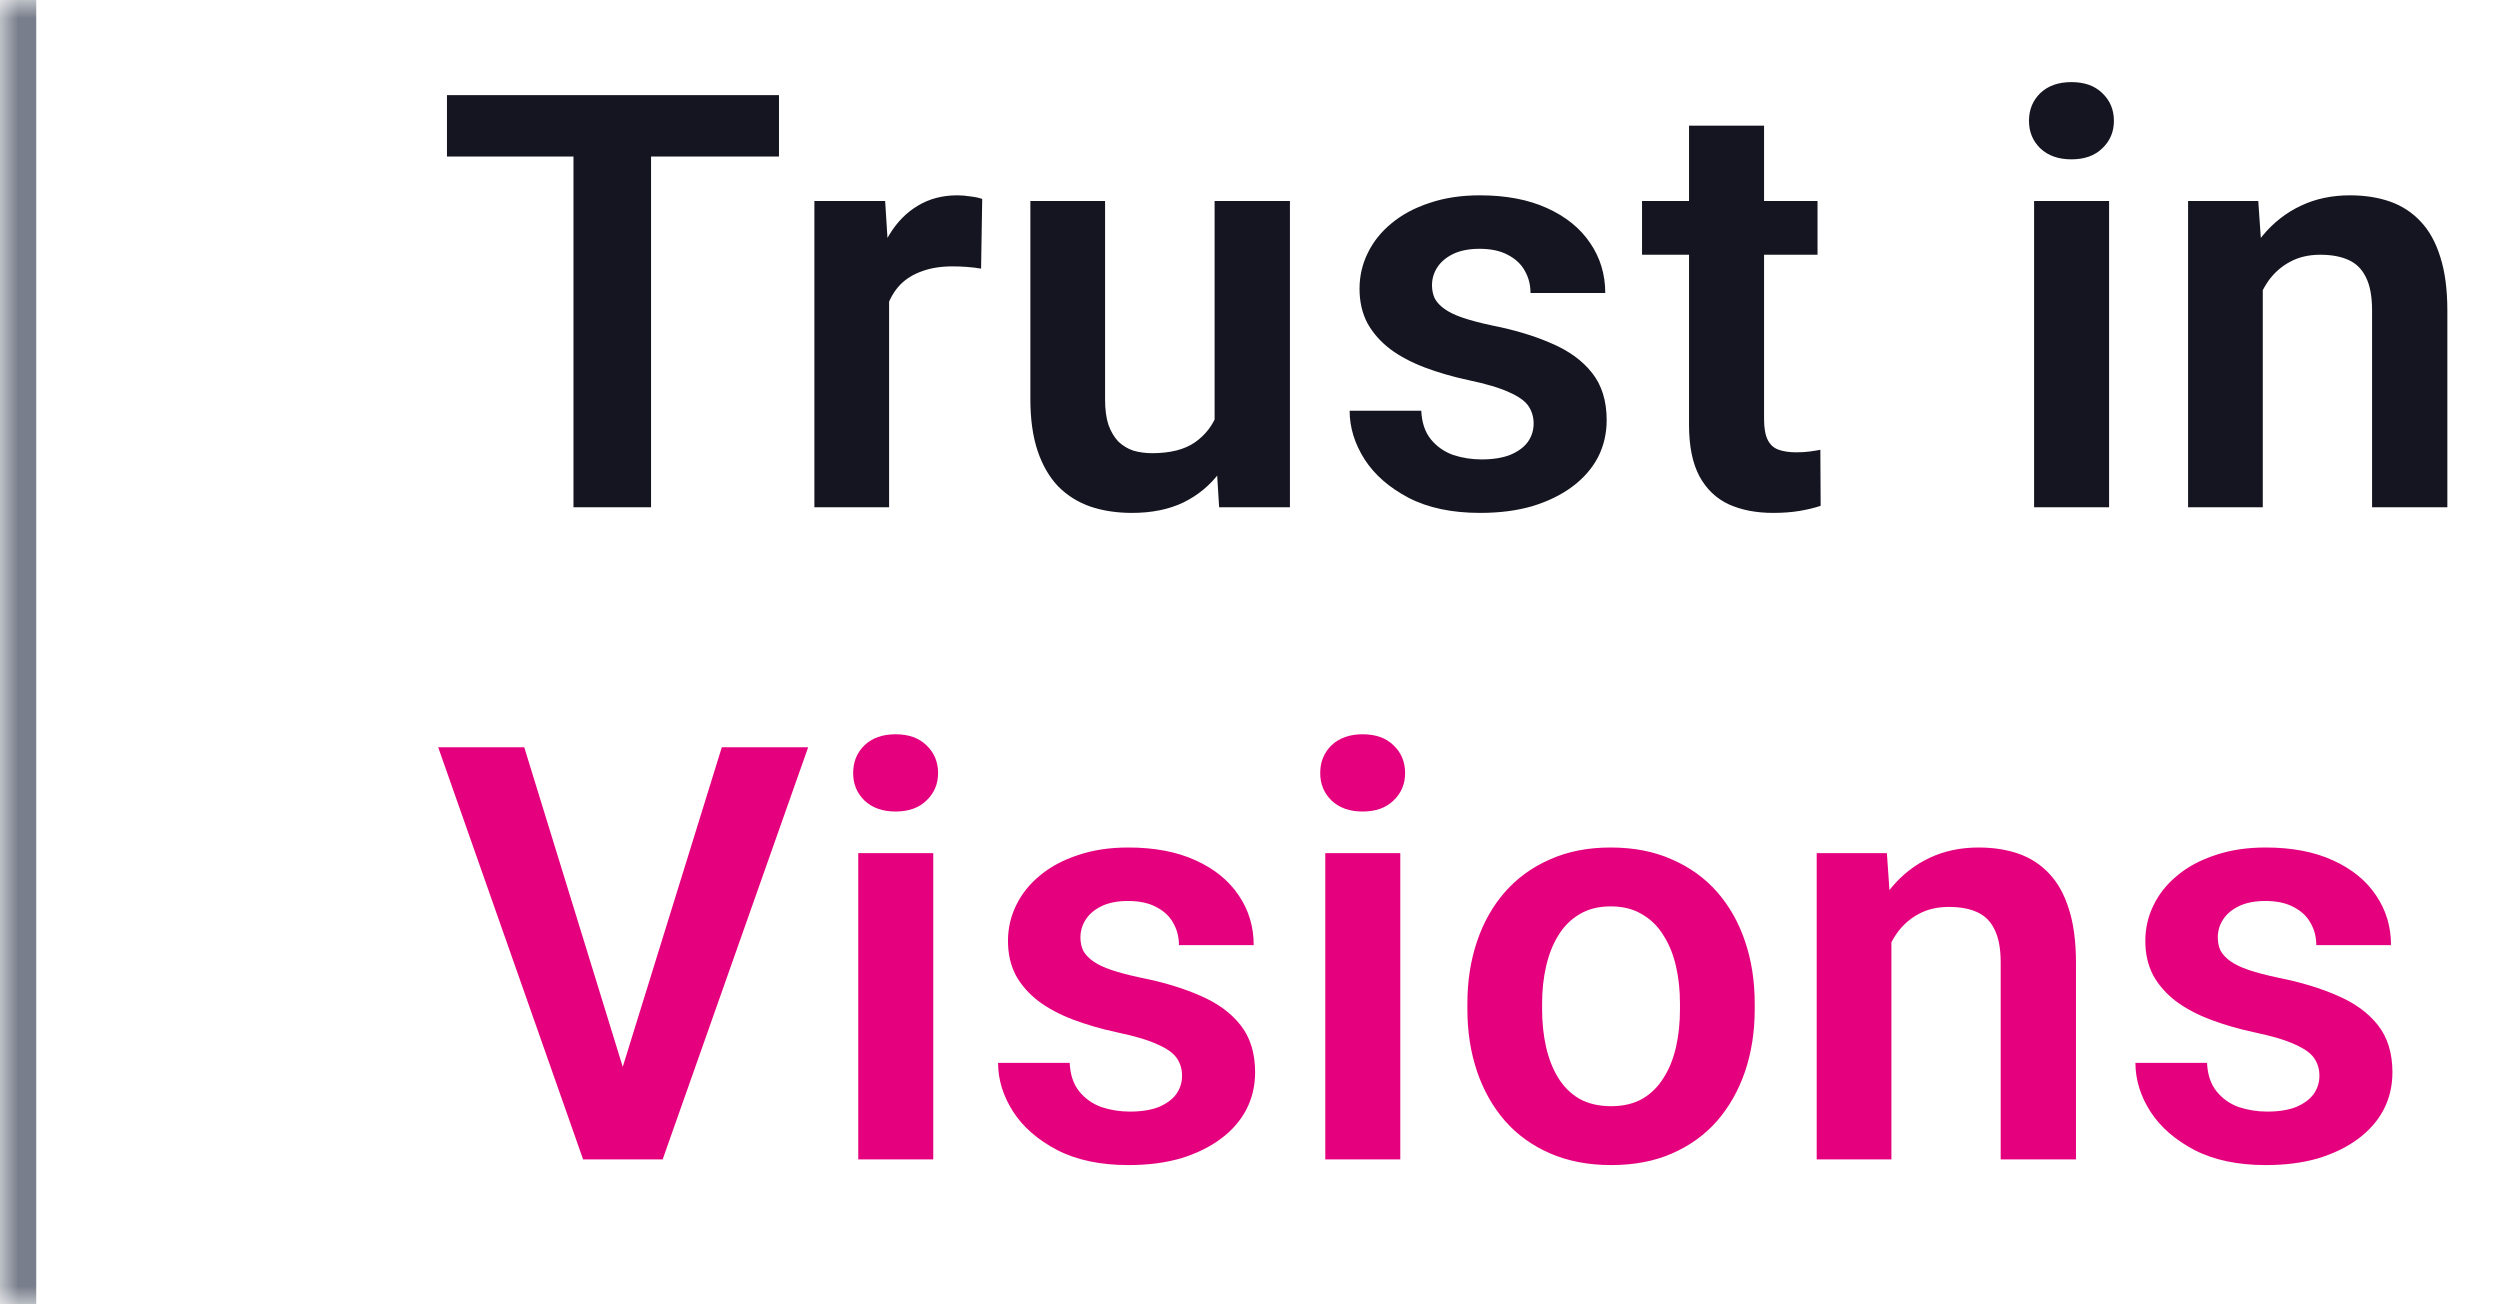
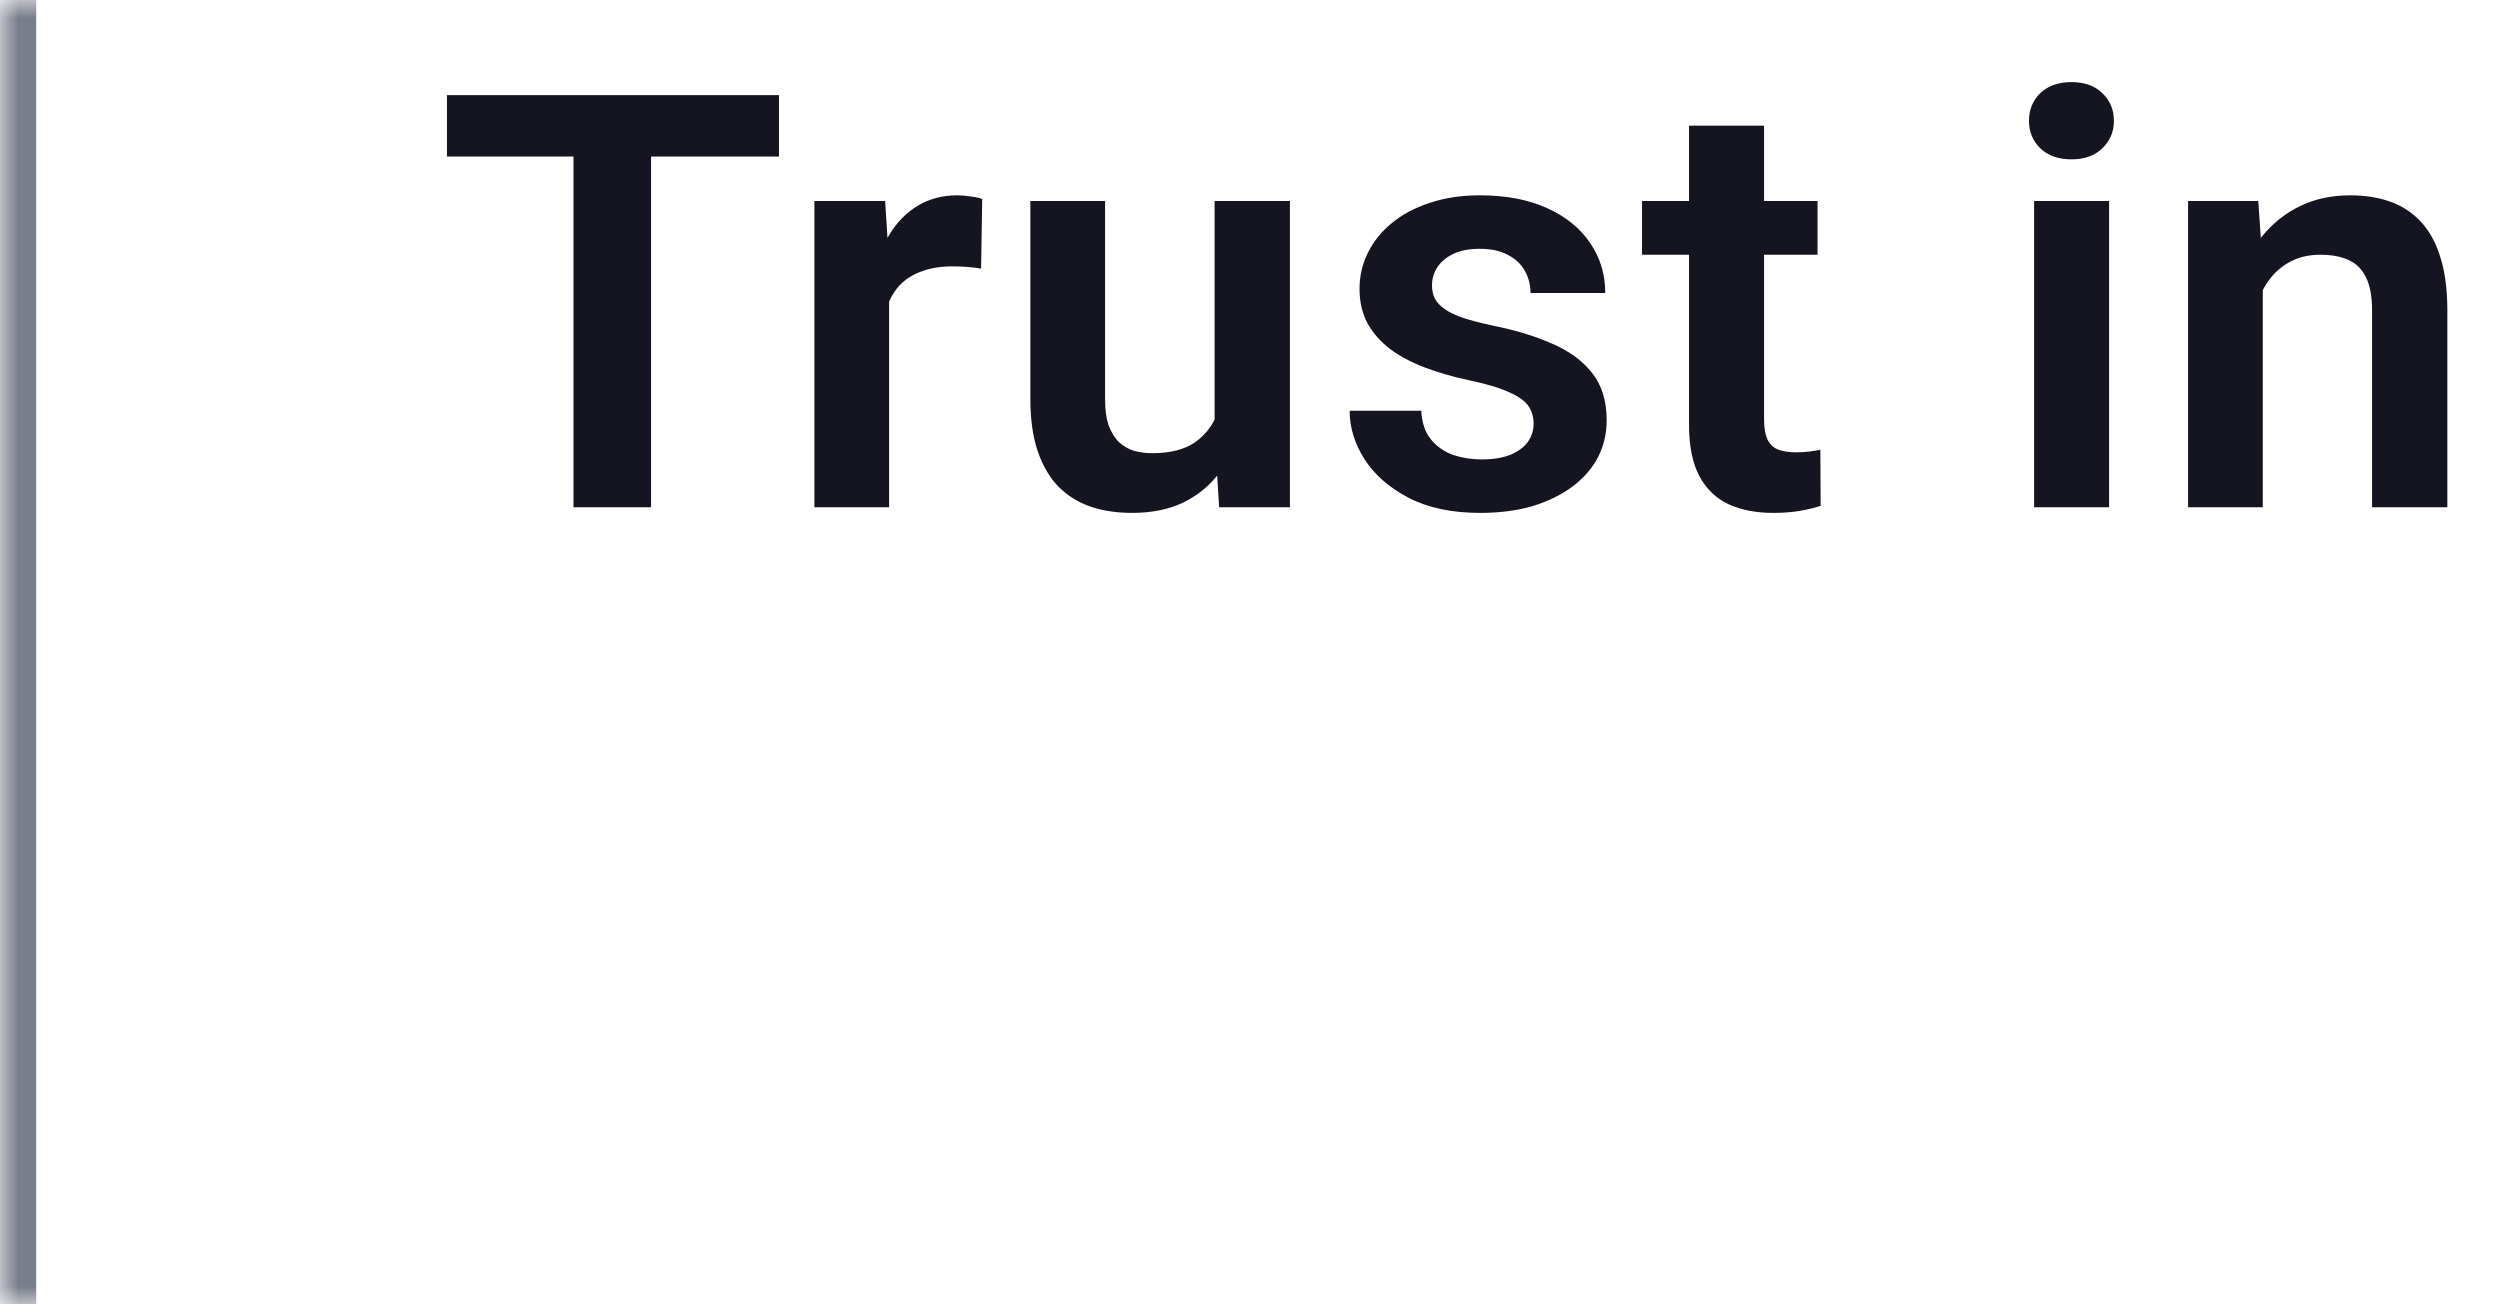
<svg xmlns="http://www.w3.org/2000/svg" width="69" height="36" viewBox="0 0 69 36" fill="none">
  <mask id="path-1-inside-1_1525_7646" fill="white">
    <path d="M0 0H69V36H0V0Z" />
  </mask>
  <path d="M1 36V0H-1V36H1Z" fill="#787E8B" mask="url(#path-1-inside-1_1525_7646)" />
  <path d="M17.969 2.625V14H15.828V2.625H17.969ZM21.5 2.625V4.32H12.336V2.625H21.5ZM24.539 7.273V14H22.477V5.547H24.43L24.539 7.273ZM27.109 5.492L27.078 7.414C26.963 7.393 26.833 7.378 26.688 7.367C26.547 7.357 26.414 7.352 26.289 7.352C25.971 7.352 25.693 7.396 25.453 7.484C25.213 7.568 25.013 7.69 24.852 7.852C24.695 8.013 24.576 8.211 24.492 8.445C24.409 8.674 24.362 8.935 24.352 9.227L23.906 9.172C23.906 8.635 23.961 8.138 24.07 7.68C24.18 7.221 24.338 6.82 24.547 6.477C24.755 6.133 25.016 5.867 25.328 5.68C25.646 5.487 26.01 5.391 26.422 5.391C26.537 5.391 26.659 5.401 26.789 5.422C26.924 5.438 27.031 5.461 27.109 5.492ZM33.523 11.992V5.547H35.602V14H33.648L33.523 11.992ZM33.789 10.242L34.43 10.227C34.43 10.794 34.367 11.318 34.242 11.797C34.117 12.276 33.922 12.693 33.656 13.047C33.396 13.396 33.065 13.669 32.664 13.867C32.263 14.06 31.789 14.156 31.242 14.156C30.826 14.156 30.445 14.099 30.102 13.984C29.758 13.865 29.461 13.68 29.211 13.43C28.966 13.175 28.776 12.849 28.641 12.453C28.505 12.052 28.438 11.57 28.438 11.008V5.547H30.5V11.023C30.5 11.305 30.531 11.539 30.594 11.727C30.662 11.914 30.753 12.068 30.867 12.188C30.987 12.302 31.125 12.385 31.281 12.438C31.443 12.484 31.615 12.508 31.797 12.508C32.297 12.508 32.69 12.409 32.977 12.211C33.268 12.008 33.477 11.737 33.602 11.398C33.727 11.055 33.789 10.669 33.789 10.242ZM42.328 11.688C42.328 11.51 42.281 11.352 42.188 11.211C42.094 11.07 41.917 10.943 41.656 10.828C41.401 10.708 41.026 10.596 40.531 10.492C40.094 10.398 39.69 10.281 39.32 10.141C38.95 10 38.633 9.831 38.367 9.633C38.102 9.43 37.893 9.193 37.742 8.922C37.596 8.646 37.523 8.328 37.523 7.969C37.523 7.62 37.599 7.292 37.75 6.984C37.901 6.672 38.12 6.398 38.406 6.164C38.693 5.924 39.042 5.737 39.453 5.602C39.865 5.461 40.328 5.391 40.844 5.391C41.562 5.391 42.18 5.508 42.695 5.742C43.216 5.977 43.615 6.299 43.891 6.711C44.167 7.117 44.305 7.576 44.305 8.086H42.242C42.242 7.862 42.19 7.659 42.086 7.477C41.987 7.294 41.833 7.148 41.625 7.039C41.417 6.924 41.154 6.867 40.836 6.867C40.55 6.867 40.307 6.914 40.109 7.008C39.917 7.102 39.771 7.224 39.672 7.375C39.573 7.526 39.523 7.693 39.523 7.875C39.523 8.01 39.55 8.133 39.602 8.242C39.659 8.346 39.75 8.443 39.875 8.531C40 8.62 40.169 8.701 40.383 8.773C40.602 8.846 40.87 8.917 41.188 8.984C41.818 9.109 42.367 9.276 42.836 9.484C43.31 9.688 43.68 9.958 43.945 10.297C44.211 10.635 44.344 11.068 44.344 11.594C44.344 11.969 44.263 12.312 44.102 12.625C43.94 12.932 43.706 13.2 43.398 13.43C43.091 13.659 42.724 13.838 42.297 13.969C41.87 14.094 41.388 14.156 40.852 14.156C40.075 14.156 39.419 14.018 38.883 13.742C38.346 13.461 37.94 13.107 37.664 12.68C37.388 12.247 37.25 11.8 37.25 11.336H39.227C39.242 11.664 39.331 11.927 39.492 12.125C39.654 12.323 39.857 12.466 40.102 12.555C40.352 12.638 40.615 12.68 40.891 12.68C41.203 12.68 41.466 12.638 41.68 12.555C41.893 12.466 42.055 12.349 42.164 12.203C42.273 12.052 42.328 11.88 42.328 11.688ZM50.164 5.547V7.031H45.32V5.547H50.164ZM46.617 3.469H48.688V11.562C48.688 11.812 48.721 12.005 48.789 12.141C48.857 12.276 48.958 12.367 49.094 12.414C49.229 12.461 49.391 12.484 49.578 12.484C49.714 12.484 49.839 12.477 49.953 12.461C50.068 12.445 50.164 12.43 50.242 12.414L50.25 13.961C50.078 14.018 49.883 14.065 49.664 14.102C49.45 14.138 49.208 14.156 48.938 14.156C48.474 14.156 48.068 14.078 47.719 13.922C47.37 13.76 47.099 13.503 46.906 13.148C46.714 12.789 46.617 12.315 46.617 11.727V3.469ZM58.211 5.547V14H56.141V5.547H58.211ZM56 3.336C56 3.029 56.104 2.773 56.312 2.57C56.526 2.367 56.812 2.266 57.172 2.266C57.531 2.266 57.815 2.367 58.023 2.57C58.237 2.773 58.344 3.029 58.344 3.336C58.344 3.638 58.237 3.891 58.023 4.094C57.815 4.297 57.531 4.398 57.172 4.398C56.812 4.398 56.526 4.297 56.312 4.094C56.104 3.891 56 3.638 56 3.336ZM62.453 7.352V14H60.391V5.547H62.328L62.453 7.352ZM62.125 9.469H61.516C61.521 8.854 61.604 8.297 61.766 7.797C61.927 7.297 62.154 6.867 62.445 6.508C62.742 6.148 63.094 5.872 63.5 5.68C63.906 5.487 64.359 5.391 64.859 5.391C65.266 5.391 65.633 5.448 65.961 5.562C66.289 5.677 66.57 5.859 66.805 6.109C67.044 6.359 67.227 6.688 67.352 7.094C67.482 7.495 67.547 7.99 67.547 8.578V14H65.469V8.562C65.469 8.177 65.412 7.872 65.297 7.648C65.188 7.424 65.026 7.266 64.812 7.172C64.604 7.078 64.346 7.031 64.039 7.031C63.721 7.031 63.443 7.096 63.203 7.227C62.969 7.352 62.771 7.526 62.609 7.75C62.453 7.974 62.333 8.232 62.25 8.523C62.167 8.815 62.125 9.13 62.125 9.469Z" fill="#151521" />
-   <path d="M17.086 29.773L19.922 20.625H22.305L18.289 32H16.703L17.086 29.773ZM14.469 20.625L17.289 29.773L17.695 32H16.094L12.094 20.625H14.469ZM25.758 23.547V32H23.688V23.547H25.758ZM23.547 21.336C23.547 21.029 23.651 20.773 23.859 20.57C24.073 20.367 24.359 20.266 24.719 20.266C25.078 20.266 25.362 20.367 25.57 20.57C25.784 20.773 25.891 21.029 25.891 21.336C25.891 21.638 25.784 21.891 25.57 22.094C25.362 22.297 25.078 22.398 24.719 22.398C24.359 22.398 24.073 22.297 23.859 22.094C23.651 21.891 23.547 21.638 23.547 21.336ZM32.625 29.688C32.625 29.51 32.578 29.352 32.484 29.211C32.391 29.07 32.214 28.943 31.953 28.828C31.698 28.708 31.323 28.596 30.828 28.492C30.391 28.398 29.987 28.281 29.617 28.141C29.247 28 28.93 27.831 28.664 27.633C28.398 27.43 28.19 27.193 28.039 26.922C27.893 26.646 27.82 26.328 27.82 25.969C27.82 25.62 27.896 25.292 28.047 24.984C28.198 24.672 28.417 24.398 28.703 24.164C28.99 23.924 29.338 23.737 29.75 23.602C30.162 23.461 30.625 23.391 31.141 23.391C31.859 23.391 32.477 23.508 32.992 23.742C33.513 23.977 33.911 24.299 34.188 24.711C34.464 25.117 34.602 25.576 34.602 26.086H32.539C32.539 25.862 32.487 25.659 32.383 25.477C32.284 25.294 32.13 25.148 31.922 25.039C31.713 24.924 31.451 24.867 31.133 24.867C30.846 24.867 30.604 24.914 30.406 25.008C30.213 25.102 30.068 25.224 29.969 25.375C29.87 25.526 29.82 25.693 29.82 25.875C29.82 26.01 29.846 26.133 29.898 26.242C29.956 26.346 30.047 26.443 30.172 26.531C30.297 26.62 30.466 26.701 30.68 26.773C30.898 26.846 31.167 26.917 31.484 26.984C32.115 27.109 32.664 27.276 33.133 27.484C33.607 27.688 33.977 27.958 34.242 28.297C34.508 28.635 34.641 29.068 34.641 29.594C34.641 29.969 34.56 30.312 34.398 30.625C34.237 30.932 34.003 31.201 33.695 31.43C33.388 31.659 33.021 31.838 32.594 31.969C32.167 32.094 31.685 32.156 31.148 32.156C30.372 32.156 29.716 32.018 29.18 31.742C28.643 31.461 28.237 31.107 27.961 30.68C27.685 30.247 27.547 29.799 27.547 29.336H29.523C29.539 29.664 29.628 29.927 29.789 30.125C29.951 30.323 30.154 30.466 30.398 30.555C30.648 30.638 30.912 30.68 31.188 30.68C31.5 30.68 31.763 30.638 31.977 30.555C32.19 30.466 32.352 30.349 32.461 30.203C32.57 30.052 32.625 29.88 32.625 29.688ZM38.648 23.547V32H36.578V23.547H38.648ZM36.438 21.336C36.438 21.029 36.542 20.773 36.75 20.57C36.964 20.367 37.25 20.266 37.609 20.266C37.969 20.266 38.253 20.367 38.461 20.57C38.675 20.773 38.781 21.029 38.781 21.336C38.781 21.638 38.675 21.891 38.461 22.094C38.253 22.297 37.969 22.398 37.609 22.398C37.25 22.398 36.964 22.297 36.75 22.094C36.542 21.891 36.438 21.638 36.438 21.336ZM40.5 27.859V27.695C40.5 27.076 40.589 26.505 40.766 25.984C40.943 25.458 41.2 25.003 41.539 24.617C41.878 24.232 42.292 23.932 42.781 23.719C43.271 23.5 43.828 23.391 44.453 23.391C45.089 23.391 45.651 23.5 46.141 23.719C46.635 23.932 47.052 24.232 47.391 24.617C47.729 25.003 47.987 25.458 48.164 25.984C48.341 26.505 48.43 27.076 48.43 27.695V27.859C48.43 28.474 48.341 29.044 48.164 29.57C47.987 30.091 47.729 30.547 47.391 30.938C47.052 31.323 46.638 31.622 46.148 31.836C45.659 32.05 45.099 32.156 44.469 32.156C43.844 32.156 43.284 32.05 42.789 31.836C42.294 31.622 41.878 31.323 41.539 30.938C41.2 30.547 40.943 30.091 40.766 29.57C40.589 29.044 40.5 28.474 40.5 27.859ZM42.562 27.695V27.859C42.562 28.229 42.599 28.576 42.672 28.898C42.745 29.221 42.857 29.505 43.008 29.75C43.159 29.995 43.354 30.188 43.594 30.328C43.839 30.463 44.13 30.531 44.469 30.531C44.802 30.531 45.089 30.463 45.328 30.328C45.568 30.188 45.763 29.995 45.914 29.75C46.07 29.505 46.185 29.221 46.258 28.898C46.331 28.576 46.367 28.229 46.367 27.859V27.695C46.367 27.331 46.331 26.99 46.258 26.672C46.185 26.349 46.07 26.065 45.914 25.82C45.763 25.57 45.565 25.375 45.32 25.234C45.081 25.088 44.792 25.016 44.453 25.016C44.12 25.016 43.833 25.088 43.594 25.234C43.354 25.375 43.159 25.57 43.008 25.82C42.857 26.065 42.745 26.349 42.672 26.672C42.599 26.99 42.562 27.331 42.562 27.695ZM52.203 25.352V32H50.141V23.547H52.078L52.203 25.352ZM51.875 27.469H51.266C51.271 26.854 51.354 26.297 51.516 25.797C51.677 25.297 51.904 24.867 52.195 24.508C52.492 24.148 52.844 23.872 53.25 23.68C53.656 23.487 54.109 23.391 54.609 23.391C55.016 23.391 55.383 23.448 55.711 23.562C56.039 23.677 56.32 23.859 56.555 24.109C56.794 24.359 56.977 24.688 57.102 25.094C57.232 25.495 57.297 25.99 57.297 26.578V32H55.219V26.562C55.219 26.177 55.161 25.872 55.047 25.648C54.938 25.424 54.776 25.266 54.562 25.172C54.354 25.078 54.096 25.031 53.789 25.031C53.471 25.031 53.193 25.096 52.953 25.227C52.719 25.352 52.521 25.526 52.359 25.75C52.203 25.974 52.083 26.232 52 26.523C51.917 26.815 51.875 27.13 51.875 27.469ZM64.016 29.688C64.016 29.51 63.969 29.352 63.875 29.211C63.781 29.07 63.604 28.943 63.344 28.828C63.089 28.708 62.714 28.596 62.219 28.492C61.781 28.398 61.378 28.281 61.008 28.141C60.638 28 60.32 27.831 60.055 27.633C59.789 27.43 59.581 27.193 59.43 26.922C59.284 26.646 59.211 26.328 59.211 25.969C59.211 25.62 59.286 25.292 59.438 24.984C59.589 24.672 59.807 24.398 60.094 24.164C60.38 23.924 60.729 23.737 61.141 23.602C61.552 23.461 62.016 23.391 62.531 23.391C63.25 23.391 63.867 23.508 64.383 23.742C64.904 23.977 65.302 24.299 65.578 24.711C65.854 25.117 65.992 25.576 65.992 26.086H63.93C63.93 25.862 63.878 25.659 63.773 25.477C63.675 25.294 63.521 25.148 63.312 25.039C63.104 24.924 62.841 24.867 62.523 24.867C62.237 24.867 61.995 24.914 61.797 25.008C61.604 25.102 61.458 25.224 61.359 25.375C61.26 25.526 61.211 25.693 61.211 25.875C61.211 26.01 61.237 26.133 61.289 26.242C61.346 26.346 61.438 26.443 61.562 26.531C61.688 26.62 61.857 26.701 62.07 26.773C62.289 26.846 62.557 26.917 62.875 26.984C63.505 27.109 64.055 27.276 64.523 27.484C64.997 27.688 65.367 27.958 65.633 28.297C65.898 28.635 66.031 29.068 66.031 29.594C66.031 29.969 65.951 30.312 65.789 30.625C65.628 30.932 65.393 31.201 65.086 31.43C64.779 31.659 64.412 31.838 63.984 31.969C63.557 32.094 63.075 32.156 62.539 32.156C61.763 32.156 61.107 32.018 60.57 31.742C60.034 31.461 59.628 31.107 59.352 30.68C59.075 30.247 58.938 29.799 58.938 29.336H60.914C60.93 29.664 61.018 29.927 61.18 30.125C61.341 30.323 61.544 30.466 61.789 30.555C62.039 30.638 62.302 30.68 62.578 30.68C62.891 30.68 63.154 30.638 63.367 30.555C63.581 30.466 63.742 30.349 63.852 30.203C63.961 30.052 64.016 29.88 64.016 29.688Z" fill="#E5007D" />
</svg>